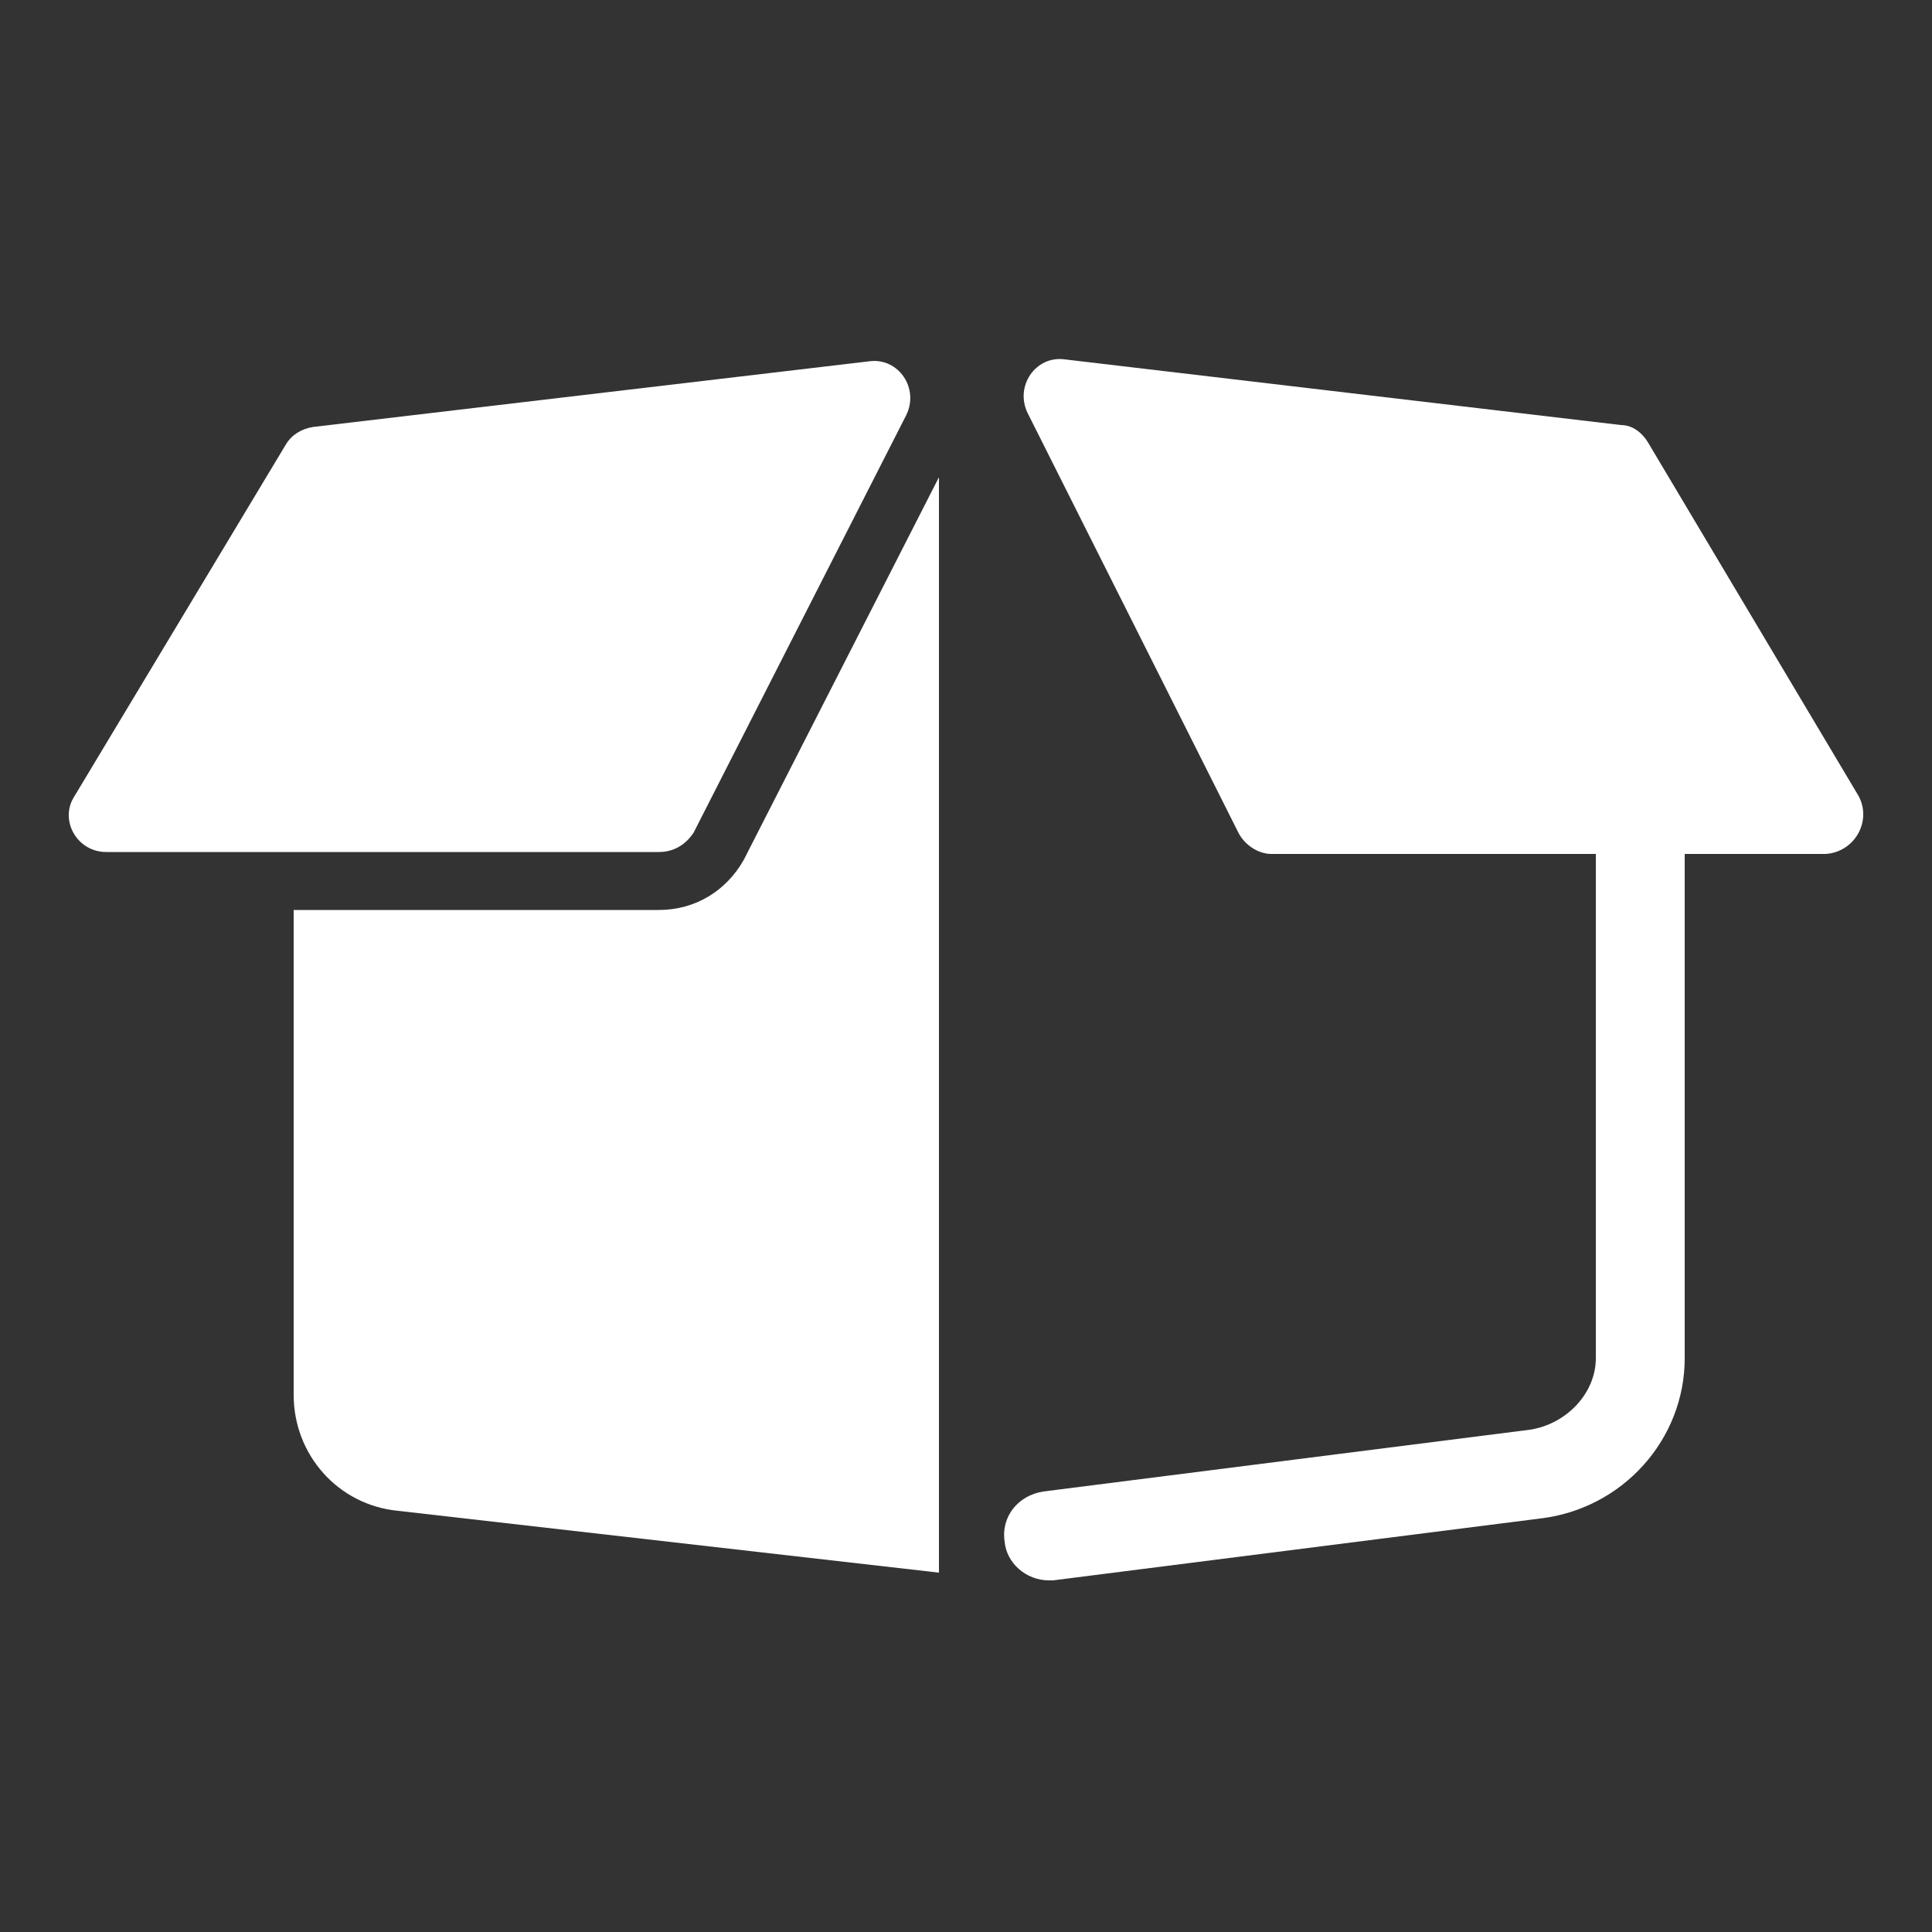
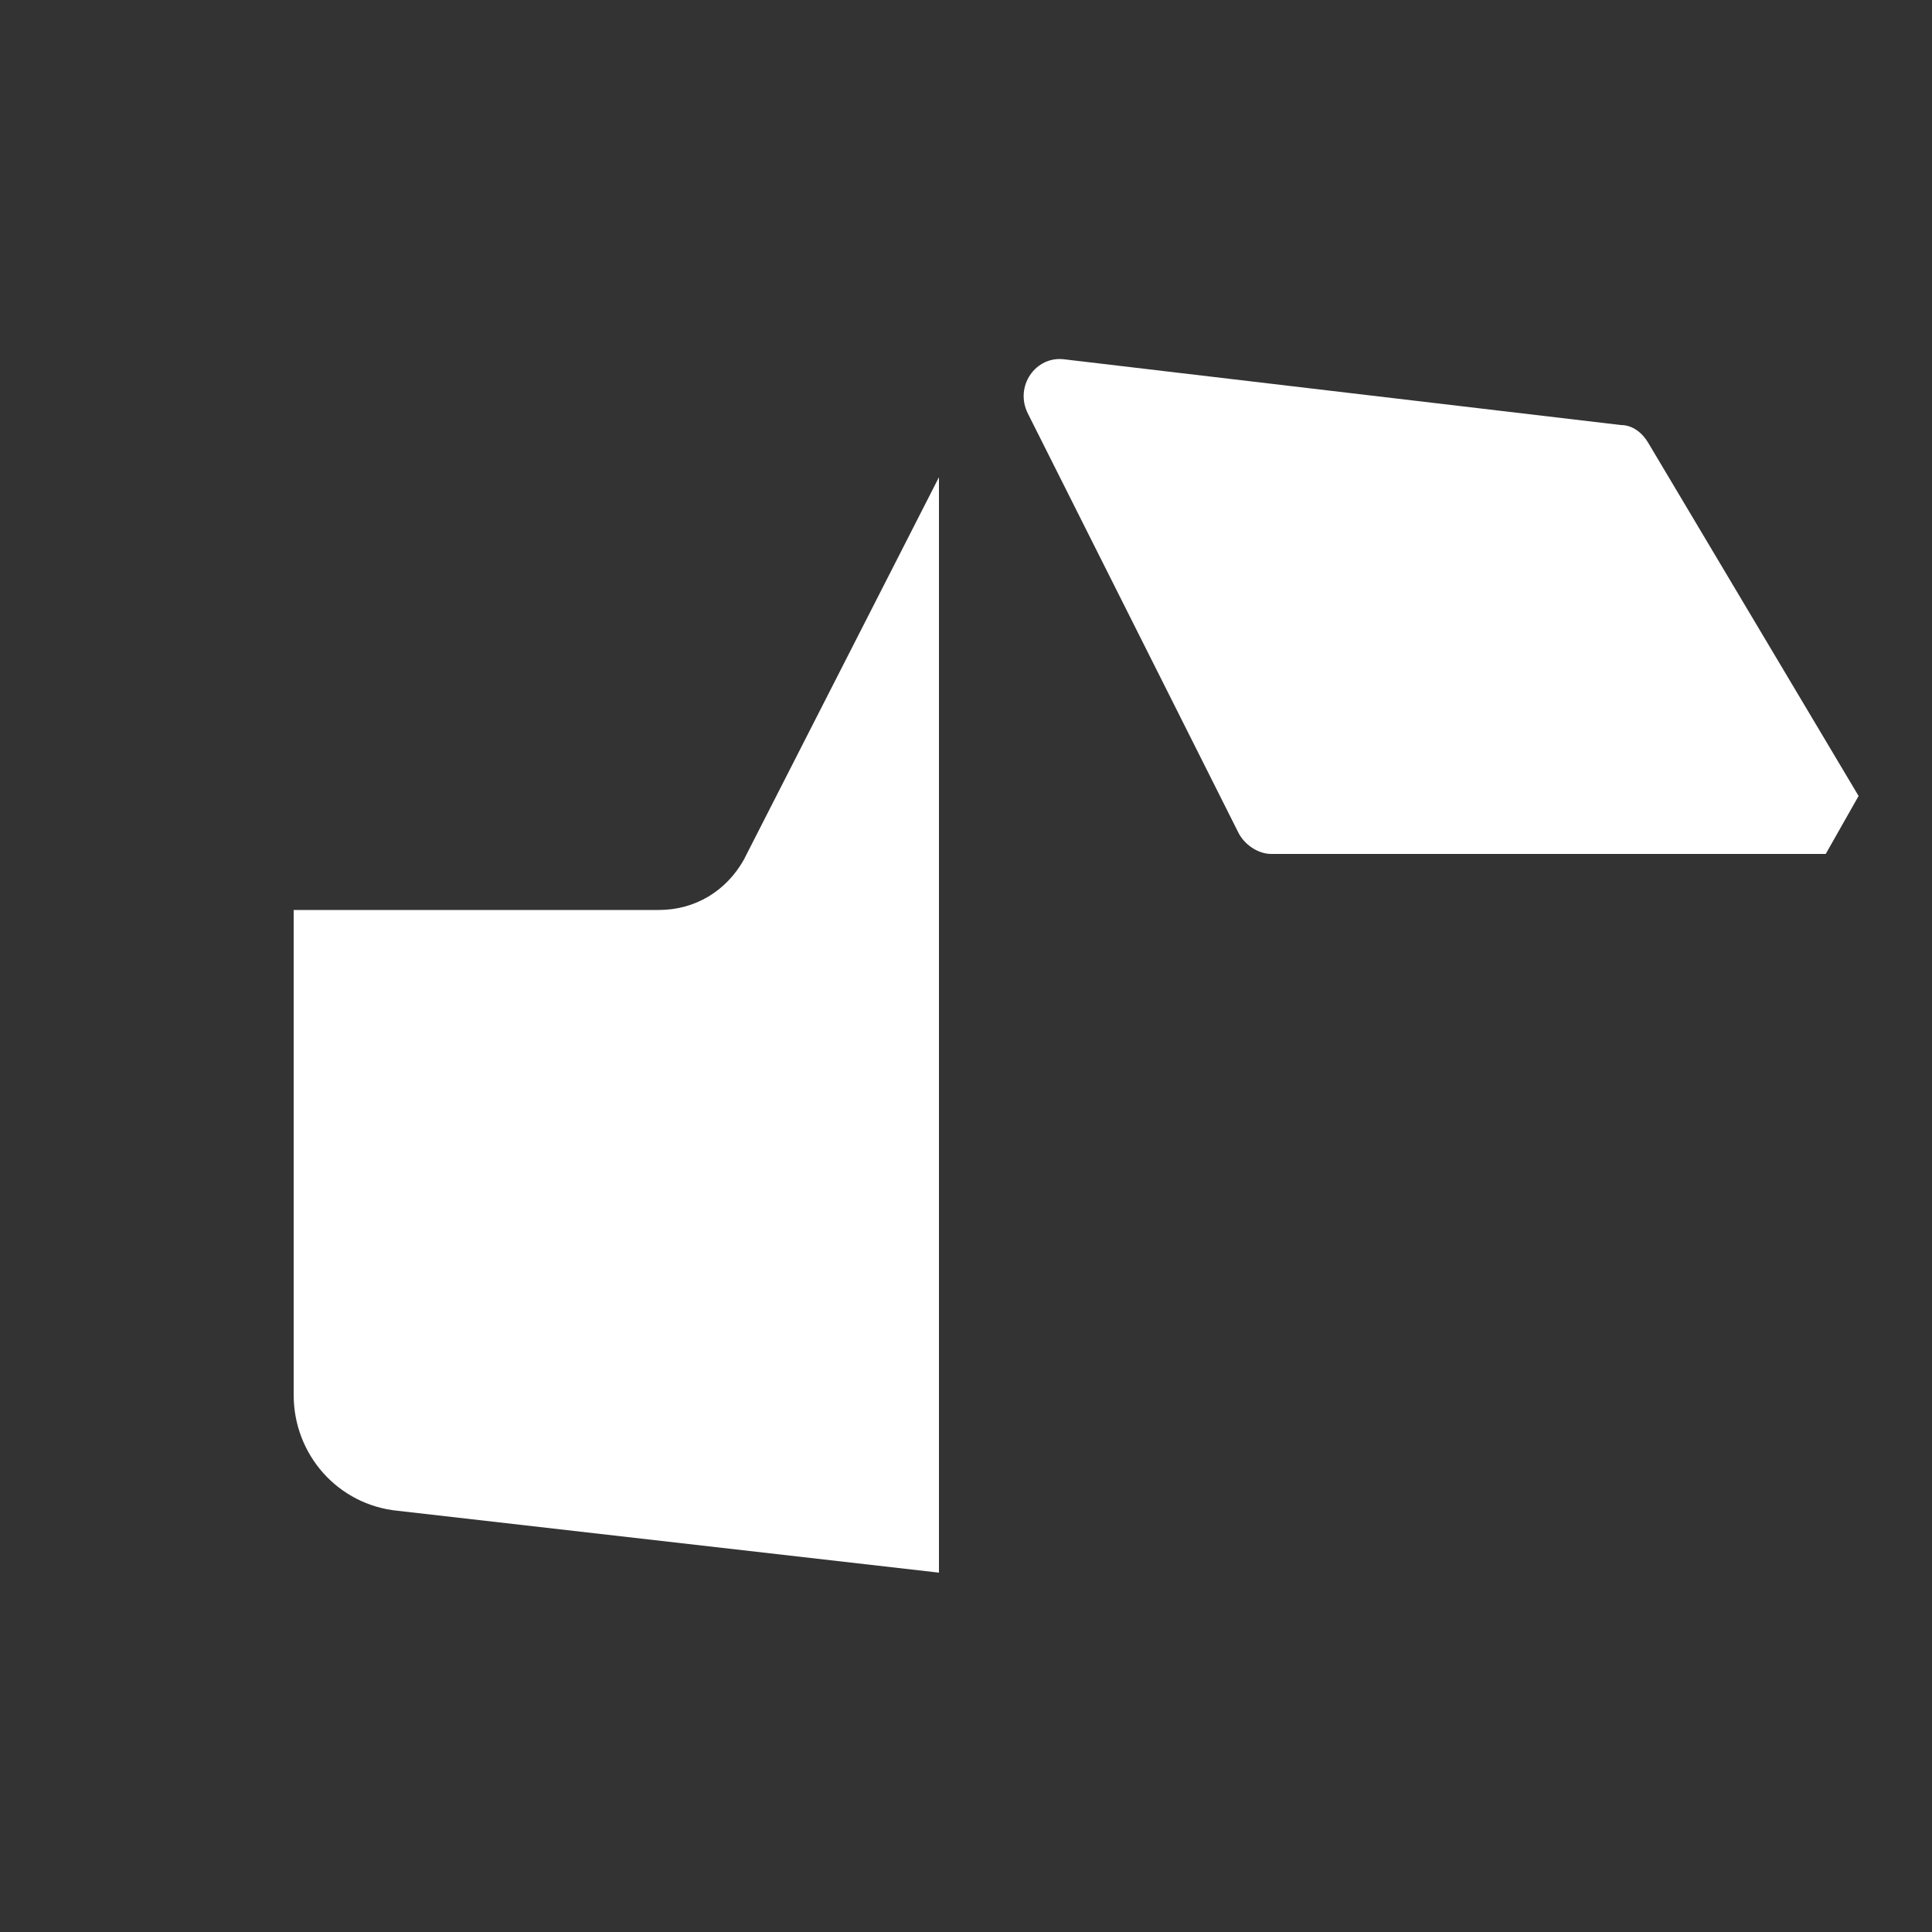
<svg xmlns="http://www.w3.org/2000/svg" version="1.1" id="圖層_1" x="0px" y="0px" viewBox="0 0 100 100" style="enable-background:new 0 0 100 100;" xml:space="preserve">
  <rect x="0" y="0" width="100" height="100" fill="#333333" stroke="none" />
  <style type="text/css">
	.st0{fill:#FFFFFF;}
</style>
-   <path class="st0" d="M35.9,43.1l11-21.6c0.7-1.4-0.4-3-1.9-2.8l-28.8,3.4c-0.6,0.1-1.1,0.4-1.4,0.9l-11,18.3  c-0.7,1.2,0.2,2.8,1.7,2.8h28.6C34.9,44.1,35.5,43.7,35.9,43.1z" />
  <path class="st0" d="M34.1,47.1H15.2v25.1c0,3.1,2.3,5.7,5.4,6l28,3.2V24.7L38.5,44.5C37.6,46.1,36,47.1,34.1,47.1z" />
  <g>
-     <path class="st0" d="M96.2,41.2L85.3,22.9C85,22.4,84.5,22,83.9,22l-28.8-3.4c-1.5-0.2-2.6,1.4-1.9,2.8l10.9,21.7   c0.3,0.6,1,1.1,1.7,1.1h28.7C96,44.1,96.9,42.5,96.2,41.2z" />
+     <path class="st0" d="M96.2,41.2L85.3,22.9C85,22.4,84.5,22,83.9,22l-28.8-3.4c-1.5-0.2-2.6,1.4-1.9,2.8l10.9,21.7   c0.3,0.6,1,1.1,1.7,1.1h28.7z" />
  </g>
  <g>
-     <path class="st0" d="M54.3,81.8c-1.2,0-2.2-0.9-2.3-2c-0.2-1.3,0.7-2.4,2-2.6L79.2,74c1.9-0.3,3.4-1.9,3.4-3.7V42.4   c0-1.3,1-2.3,2.3-2.3s2.3,1,2.3,2.3v27.9c0,4.2-3.2,7.8-7.5,8.3l-25.2,3.2C54.5,81.8,54.4,81.8,54.3,81.8z" />
-   </g>
+     </g>
</svg>